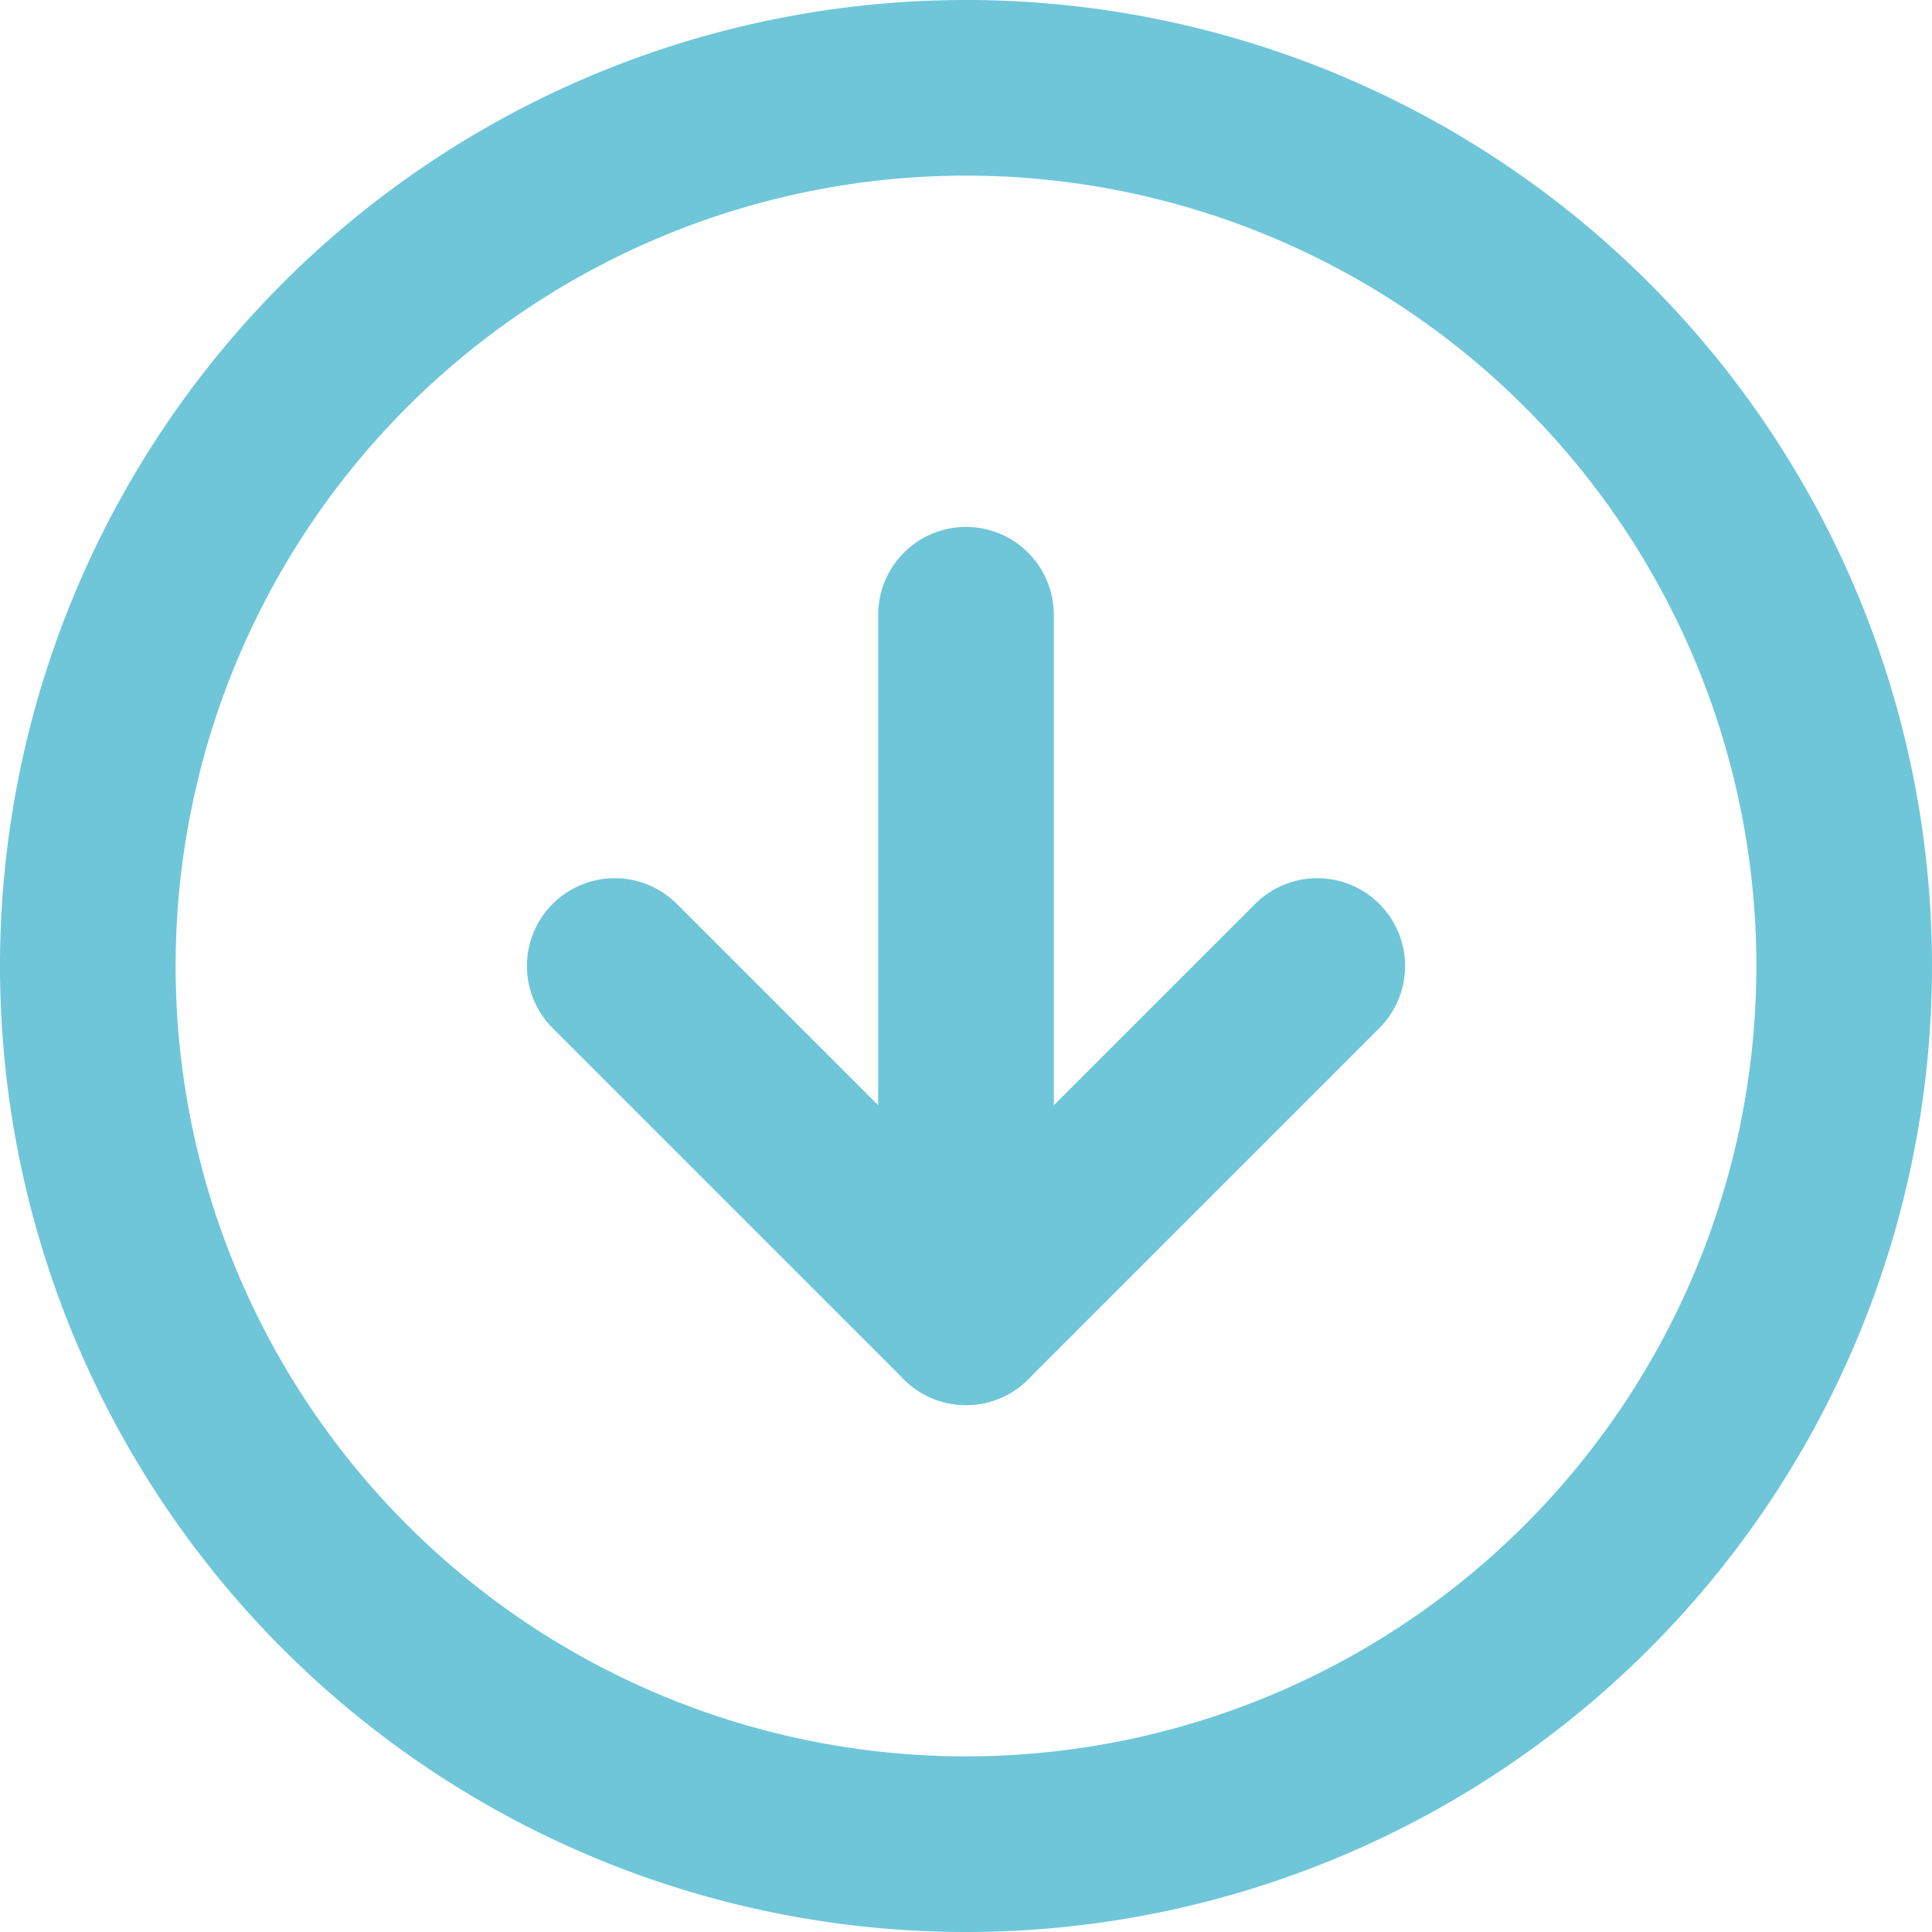
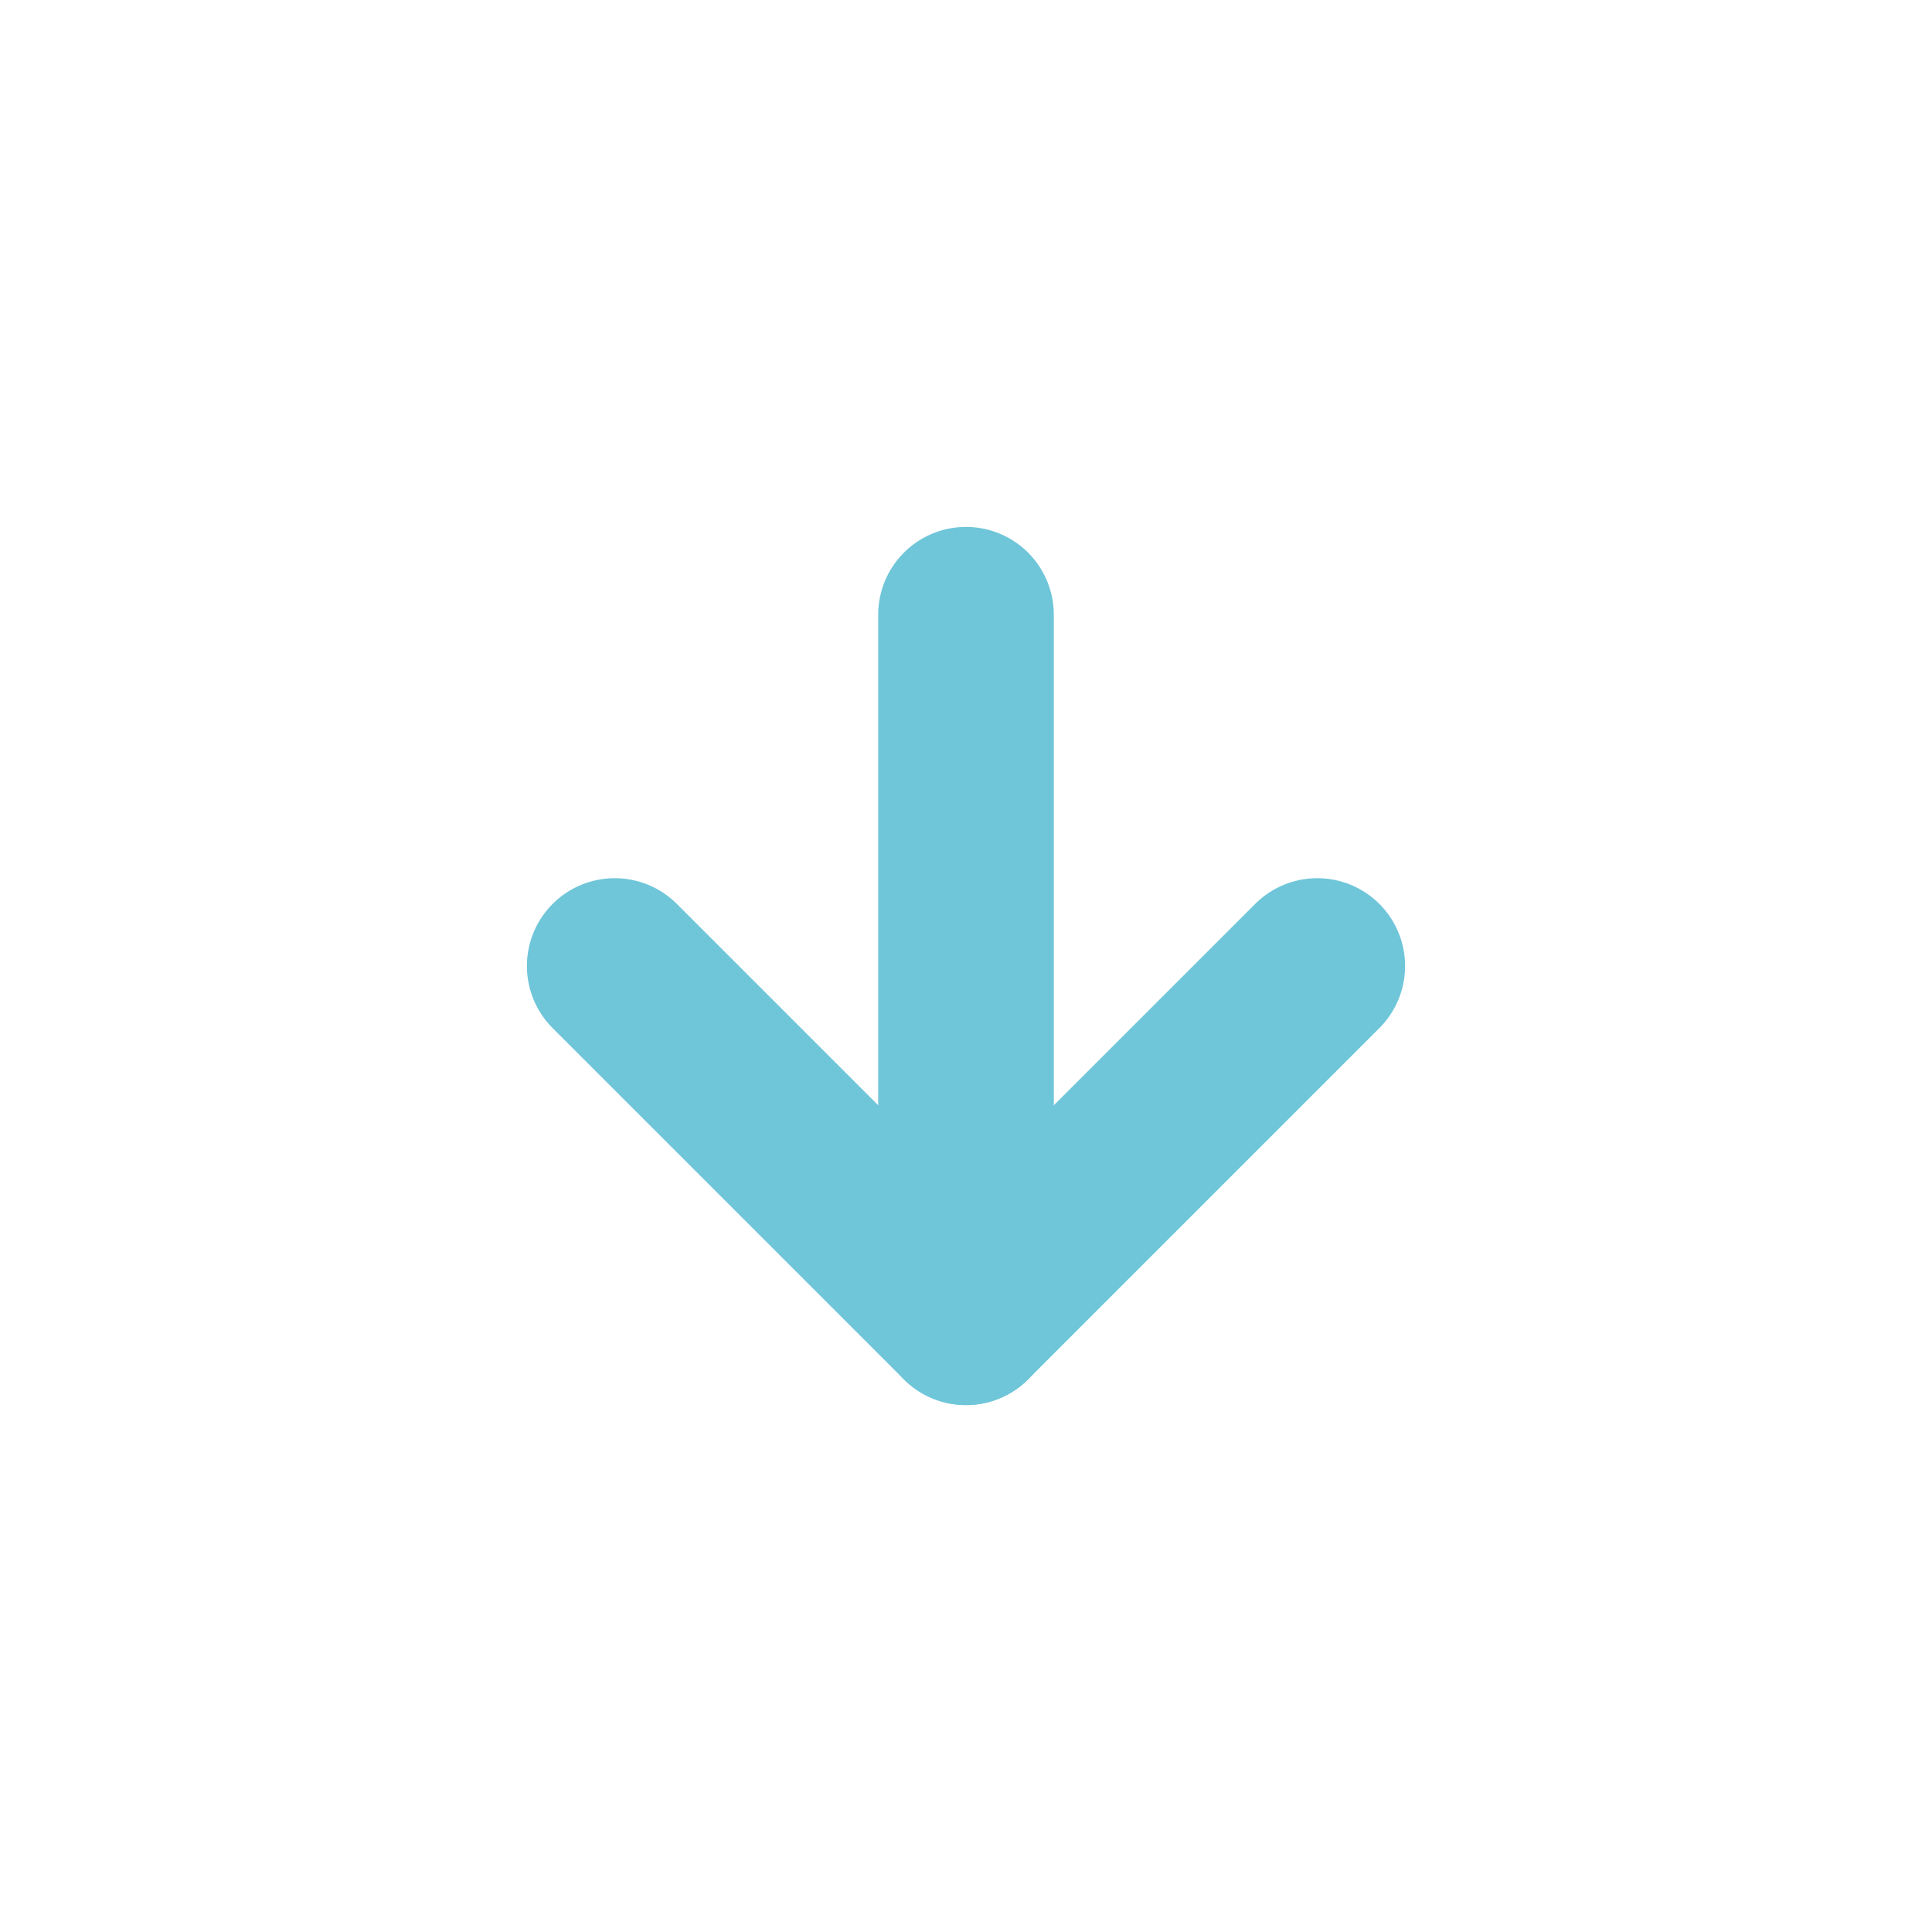
<svg xmlns="http://www.w3.org/2000/svg" width="33" height="33" viewBox="0 0 33 33">
  <g id="Icon_feather-arrow-right-circle" data-name="Icon feather-arrow-right-circle" transform="translate(31.5 1.5) rotate(90)">
-     <path id="Path_3" data-name="Path 3" d="M30,15A15,15,0,1,1,15,0,15,15,0,0,1,30,15Z" fill="none" stroke="#6fc6d9" stroke-linecap="round" stroke-linejoin="round" stroke-width="3" />
    <path id="Path_4" data-name="Path 4" d="M0,12,6,6,0,0" transform="translate(15 9)" fill="none" stroke="#6fc6d9" stroke-linecap="round" stroke-linejoin="round" stroke-width="3" />
    <path id="Path_5" data-name="Path 5" d="M0,0H12" transform="translate(9 15)" fill="none" stroke="#6fc6d9" stroke-linecap="round" stroke-linejoin="round" stroke-width="3" />
  </g>
</svg>